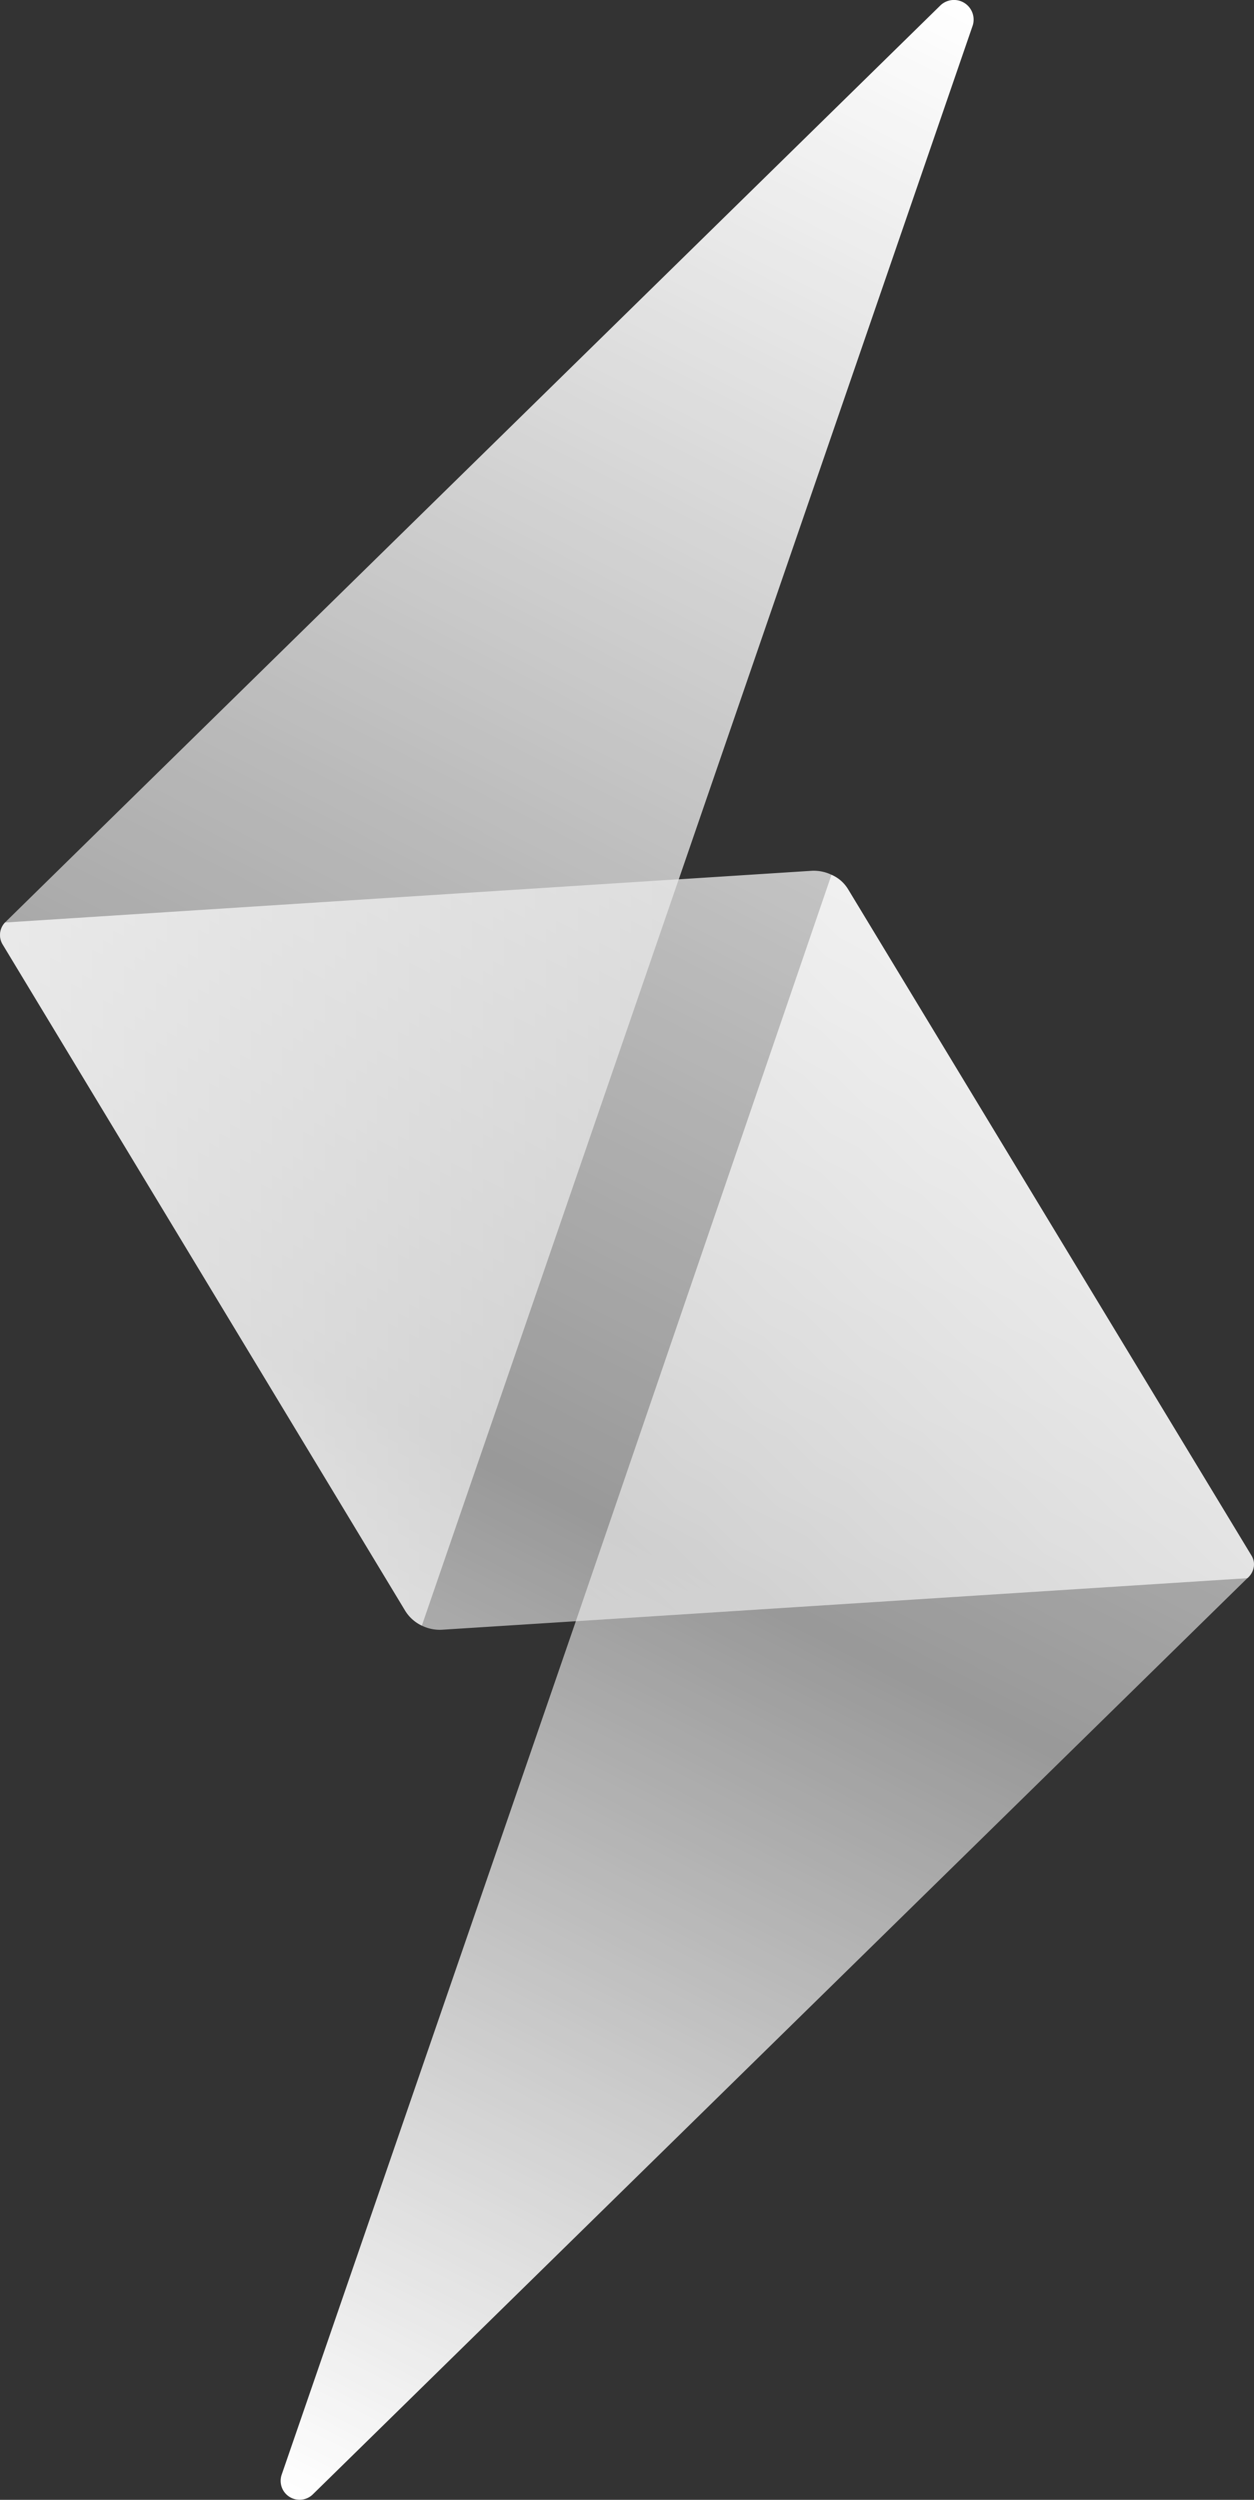
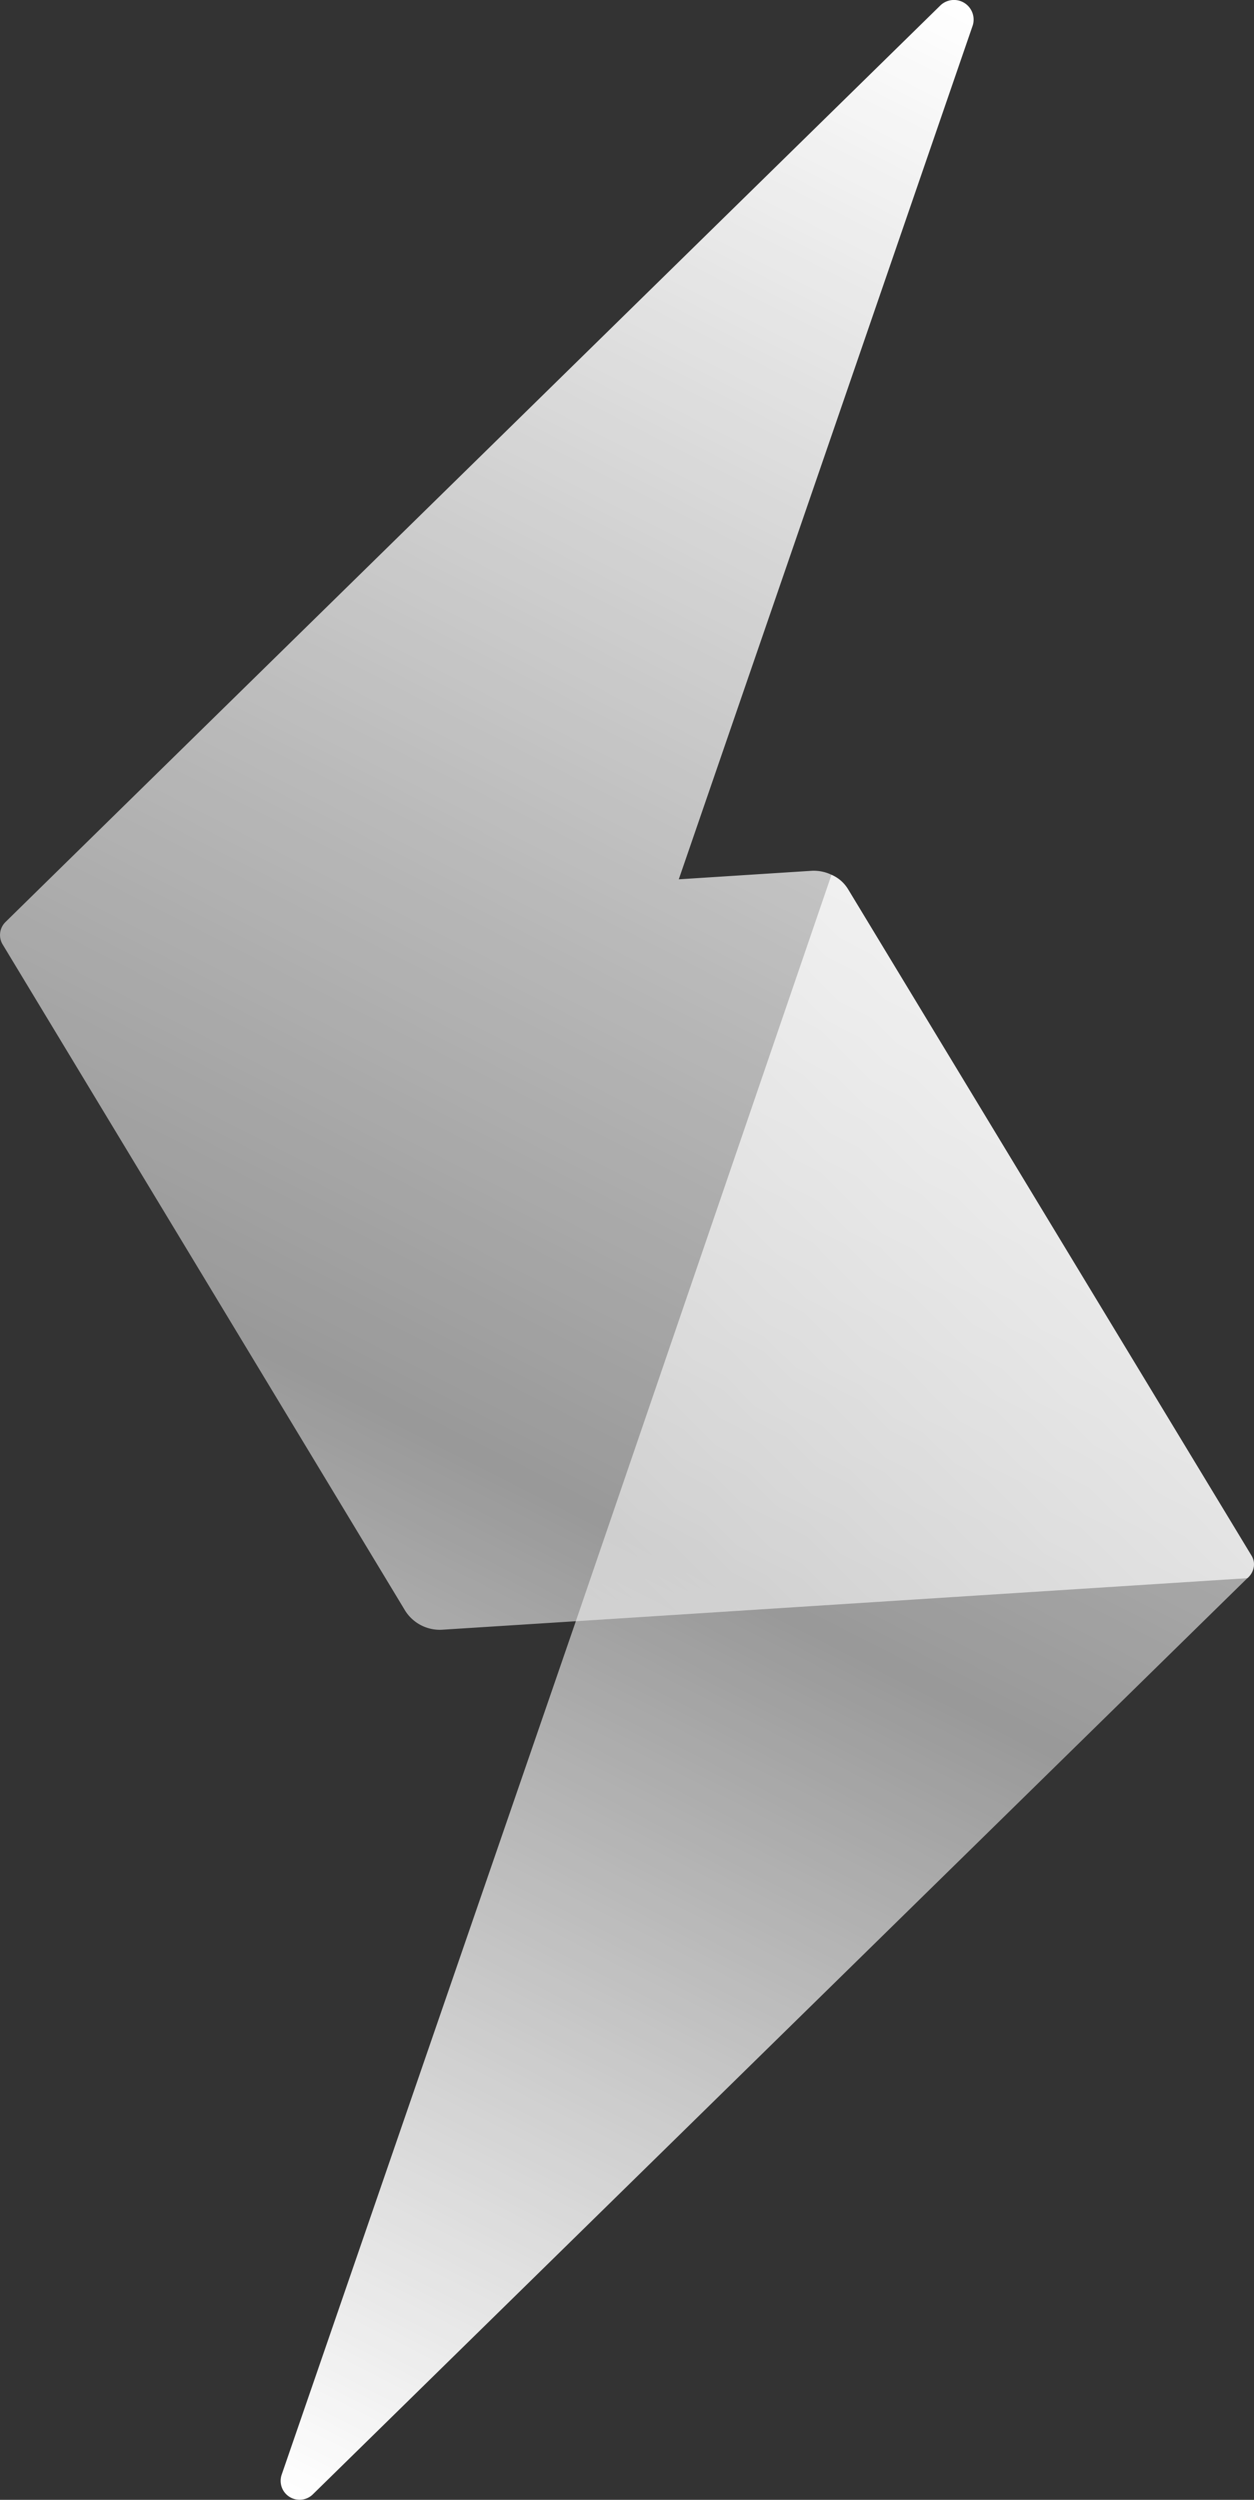
<svg xmlns="http://www.w3.org/2000/svg" id="Layer_1" data-name="Layer 1" viewBox="0 0 24.512 48.844">
  <rect x="0" y="0" width="24.512" height="48.844" fill="#333333" stroke="none" />
  <defs>
    <style>.cls-1{fill:url(#linear-gradient);}.cls-2{fill:url(#linear-gradient-2);}.cls-3{fill:url(#linear-gradient-3);}.cls-4{fill:url(#linear-gradient-4);}</style>
    <linearGradient id="linear-gradient" x1="23.711" y1="2.487" x2="1.279" y2="46.511" gradientUnits="userSpaceOnUse">
      <stop offset="0" stop-color="#fff" />
      <stop offset="0.4" stop-color="#fff" stop-opacity="0.65" />
      <stop offset="0.6" stop-color="#fff" stop-opacity="0.5" />
      <stop offset="1" stop-color="#fff" />
    </linearGradient>
    <linearGradient id="linear-gradient-2" x1="24.704" y1="30.469" x2="24.704" y2="30.469" gradientUnits="userSpaceOnUse">
      <stop offset="0" stop-color="#ee5ea0" />
      <stop offset="0.5" stop-color="#ed7a5a" />
      <stop offset="1" stop-color="#fdb143" />
    </linearGradient>
    <linearGradient id="linear-gradient-3" x1="22.002" y1="22.602" x2="12.175" y2="32.429" gradientUnits="userSpaceOnUse">
      <stop offset="0" stop-color="#fff" stop-opacity="0.75" />
      <stop offset="1" stop-color="#fff" stop-opacity="0.5" />
    </linearGradient>
    <linearGradient id="linear-gradient-4" x1="0.244" y1="24.55" x2="13.513" y2="24.55" gradientUnits="userSpaceOnUse">
      <stop offset="0" stop-color="#fff" stop-opacity="0.75" />
      <stop offset="0.991" stop-color="#fff" stop-opacity="0.5" />
    </linearGradient>
  </defs>
  <path class="cls-1" d="M24.704,30.469l-7.88-13.011a.803.803,0,0,0-.707-.366l-2.605.167L19.259.572a.384.384,0,0,0-.628-.393S.468,17.975.342,18.103a.356.356,0,0,0-.052.419L8.168,31.556a.802.802,0,0,0,.707.366L11.5,31.755,5.751,48.428a.37.37,0,0,0,.602.393L24.626,30.914h0A.341.341,0,0,0,24.704,30.469Z" transform="translate(-0.244 -0.078)" />
  <path class="cls-2" d="M24.704,30.469" transform="translate(-0.244 -0.078)" />
-   <path class="cls-3" d="M24.704,30.469v0l-7.88-13.011a.668.668,0,0,0-.327-.287L11.5,31.755l13.126-.841h0a.388.388,0,0,0,.13-.26A.323.323,0,0,0,24.704,30.469Z" transform="translate(-0.244 -0.078)" />
-   <path class="cls-4" d="M.29,18.521,8.168,31.556l0,0a.743.743,0,0,0,.322.285l5.022-14.584h0L.342,18.103A.356.356,0,0,0,.29,18.521Z" transform="translate(-0.244 -0.078)" />
+   <path class="cls-3" d="M24.704,30.469v0l-7.88-13.011a.668.668,0,0,0-.327-.287L11.5,31.755l13.126-.841a.388.388,0,0,0,.13-.26A.323.323,0,0,0,24.704,30.469Z" transform="translate(-0.244 -0.078)" />
</svg>